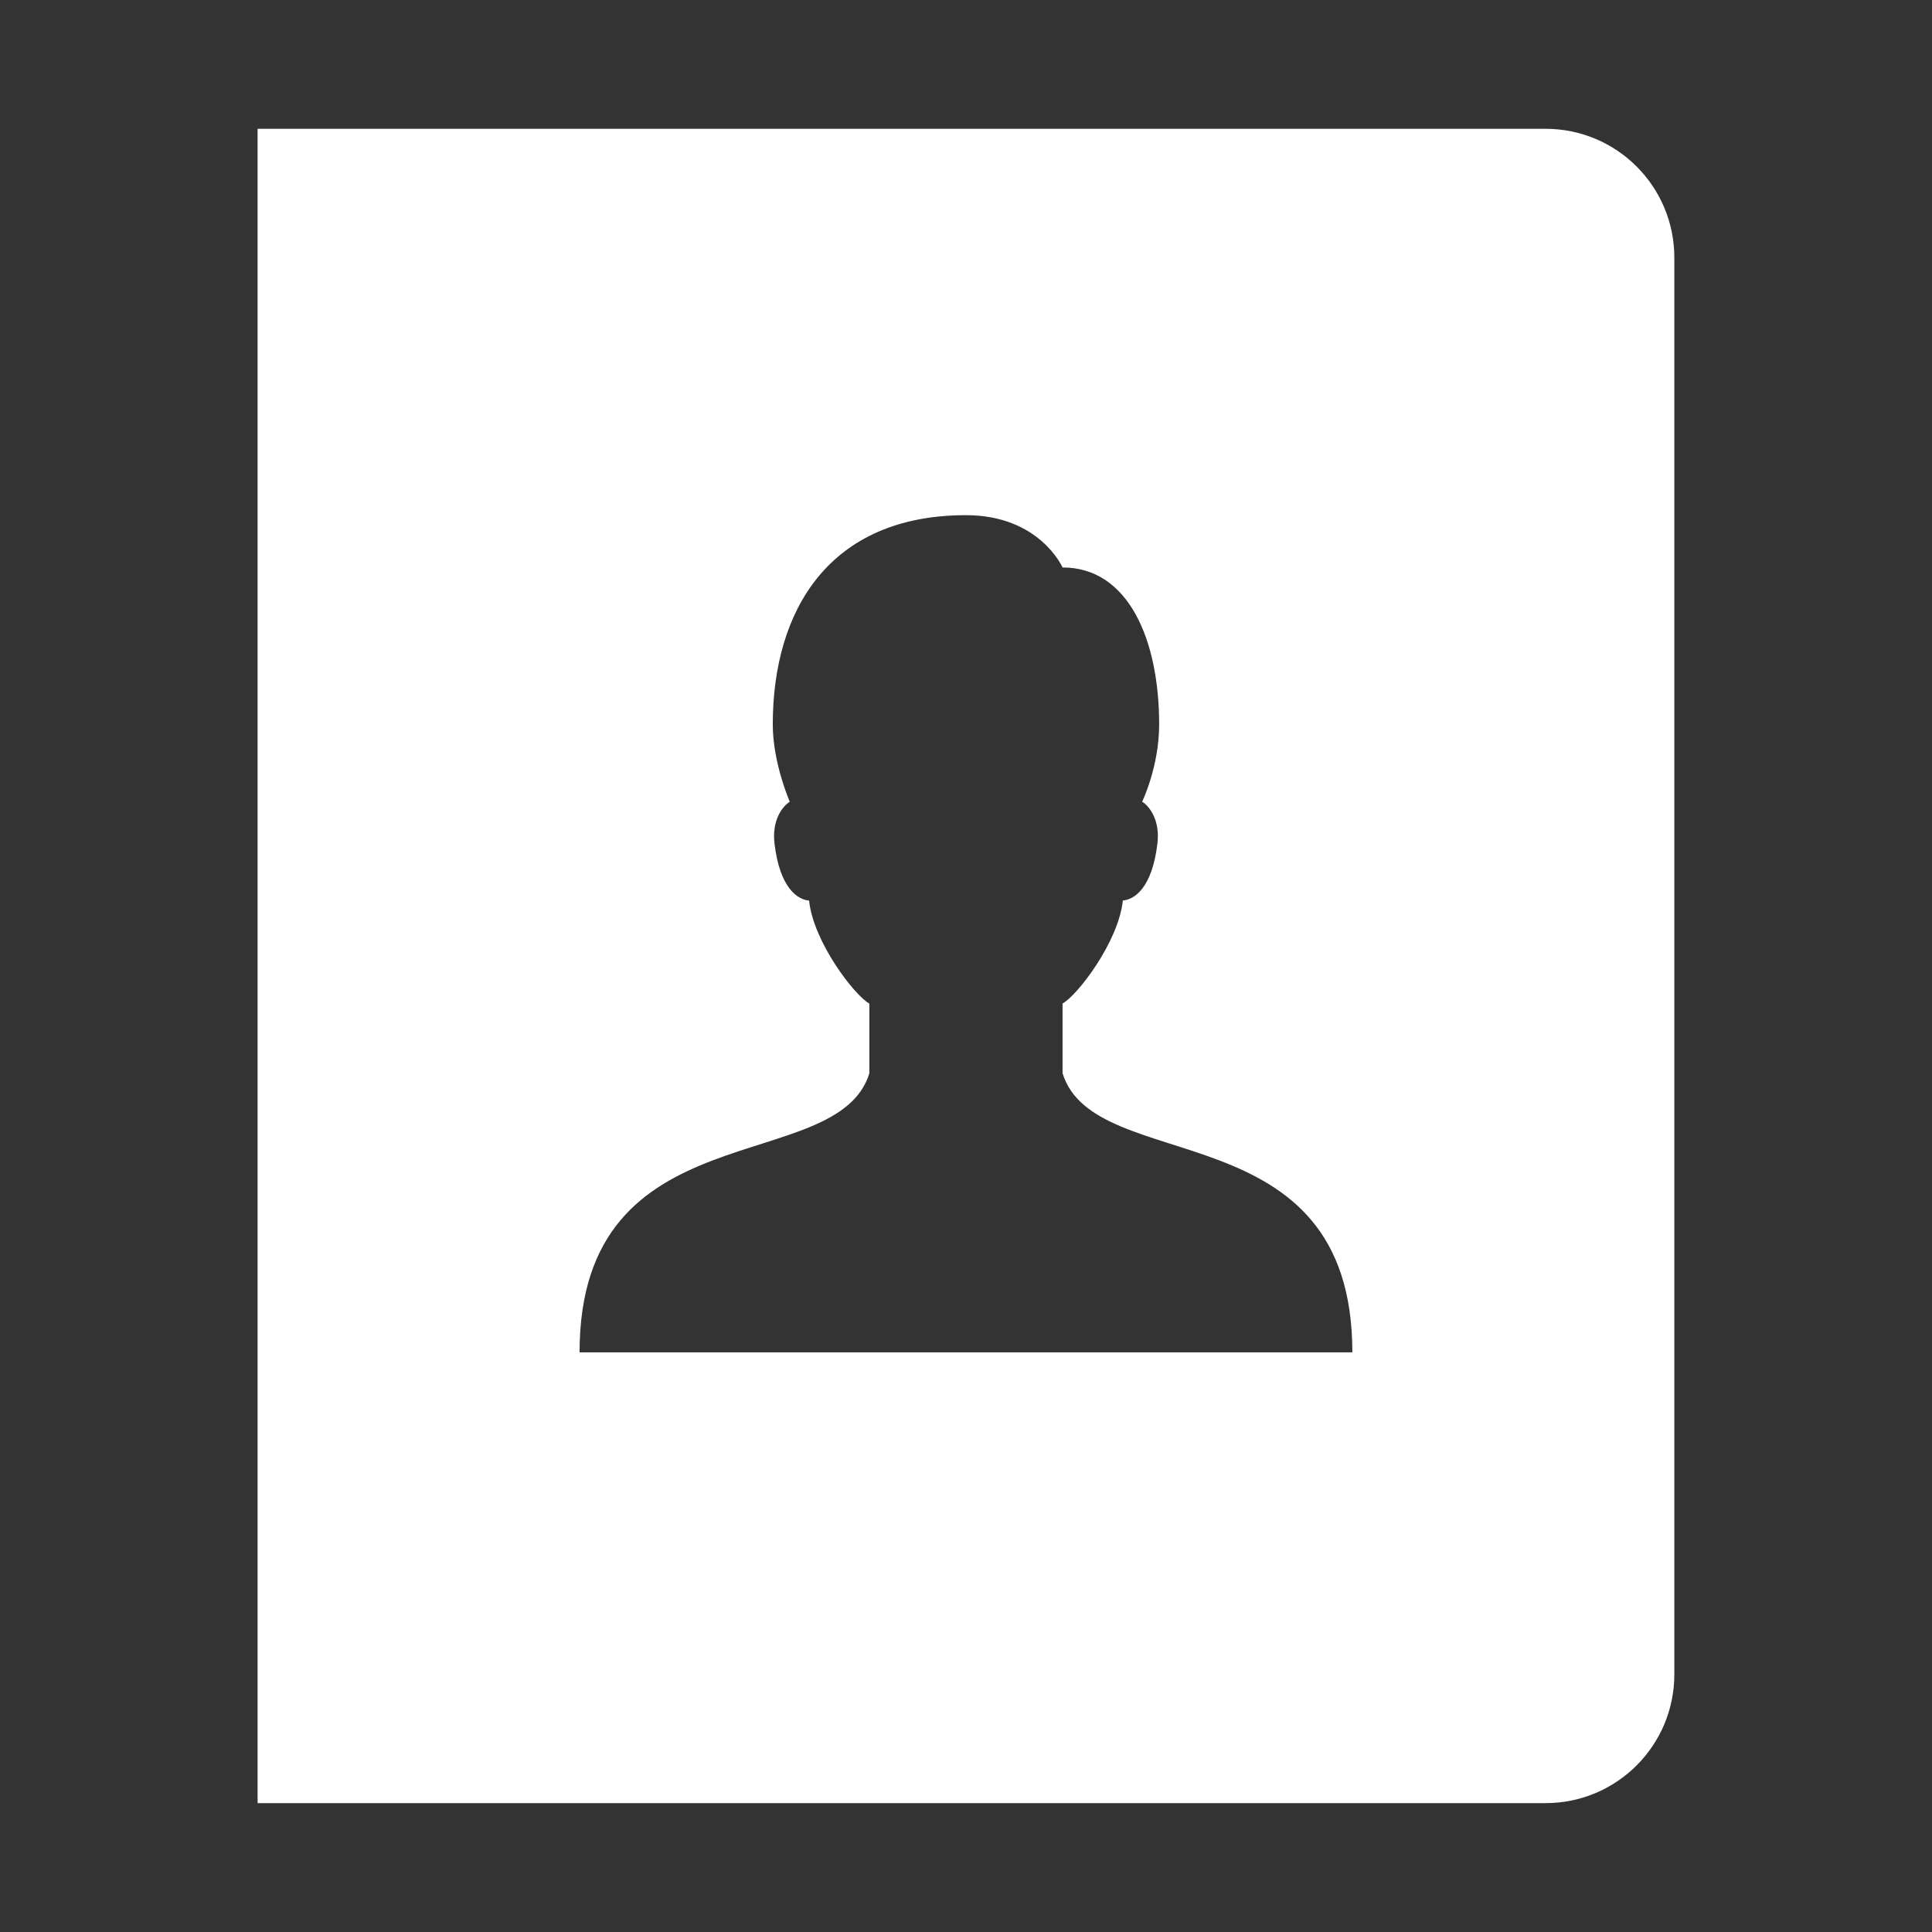
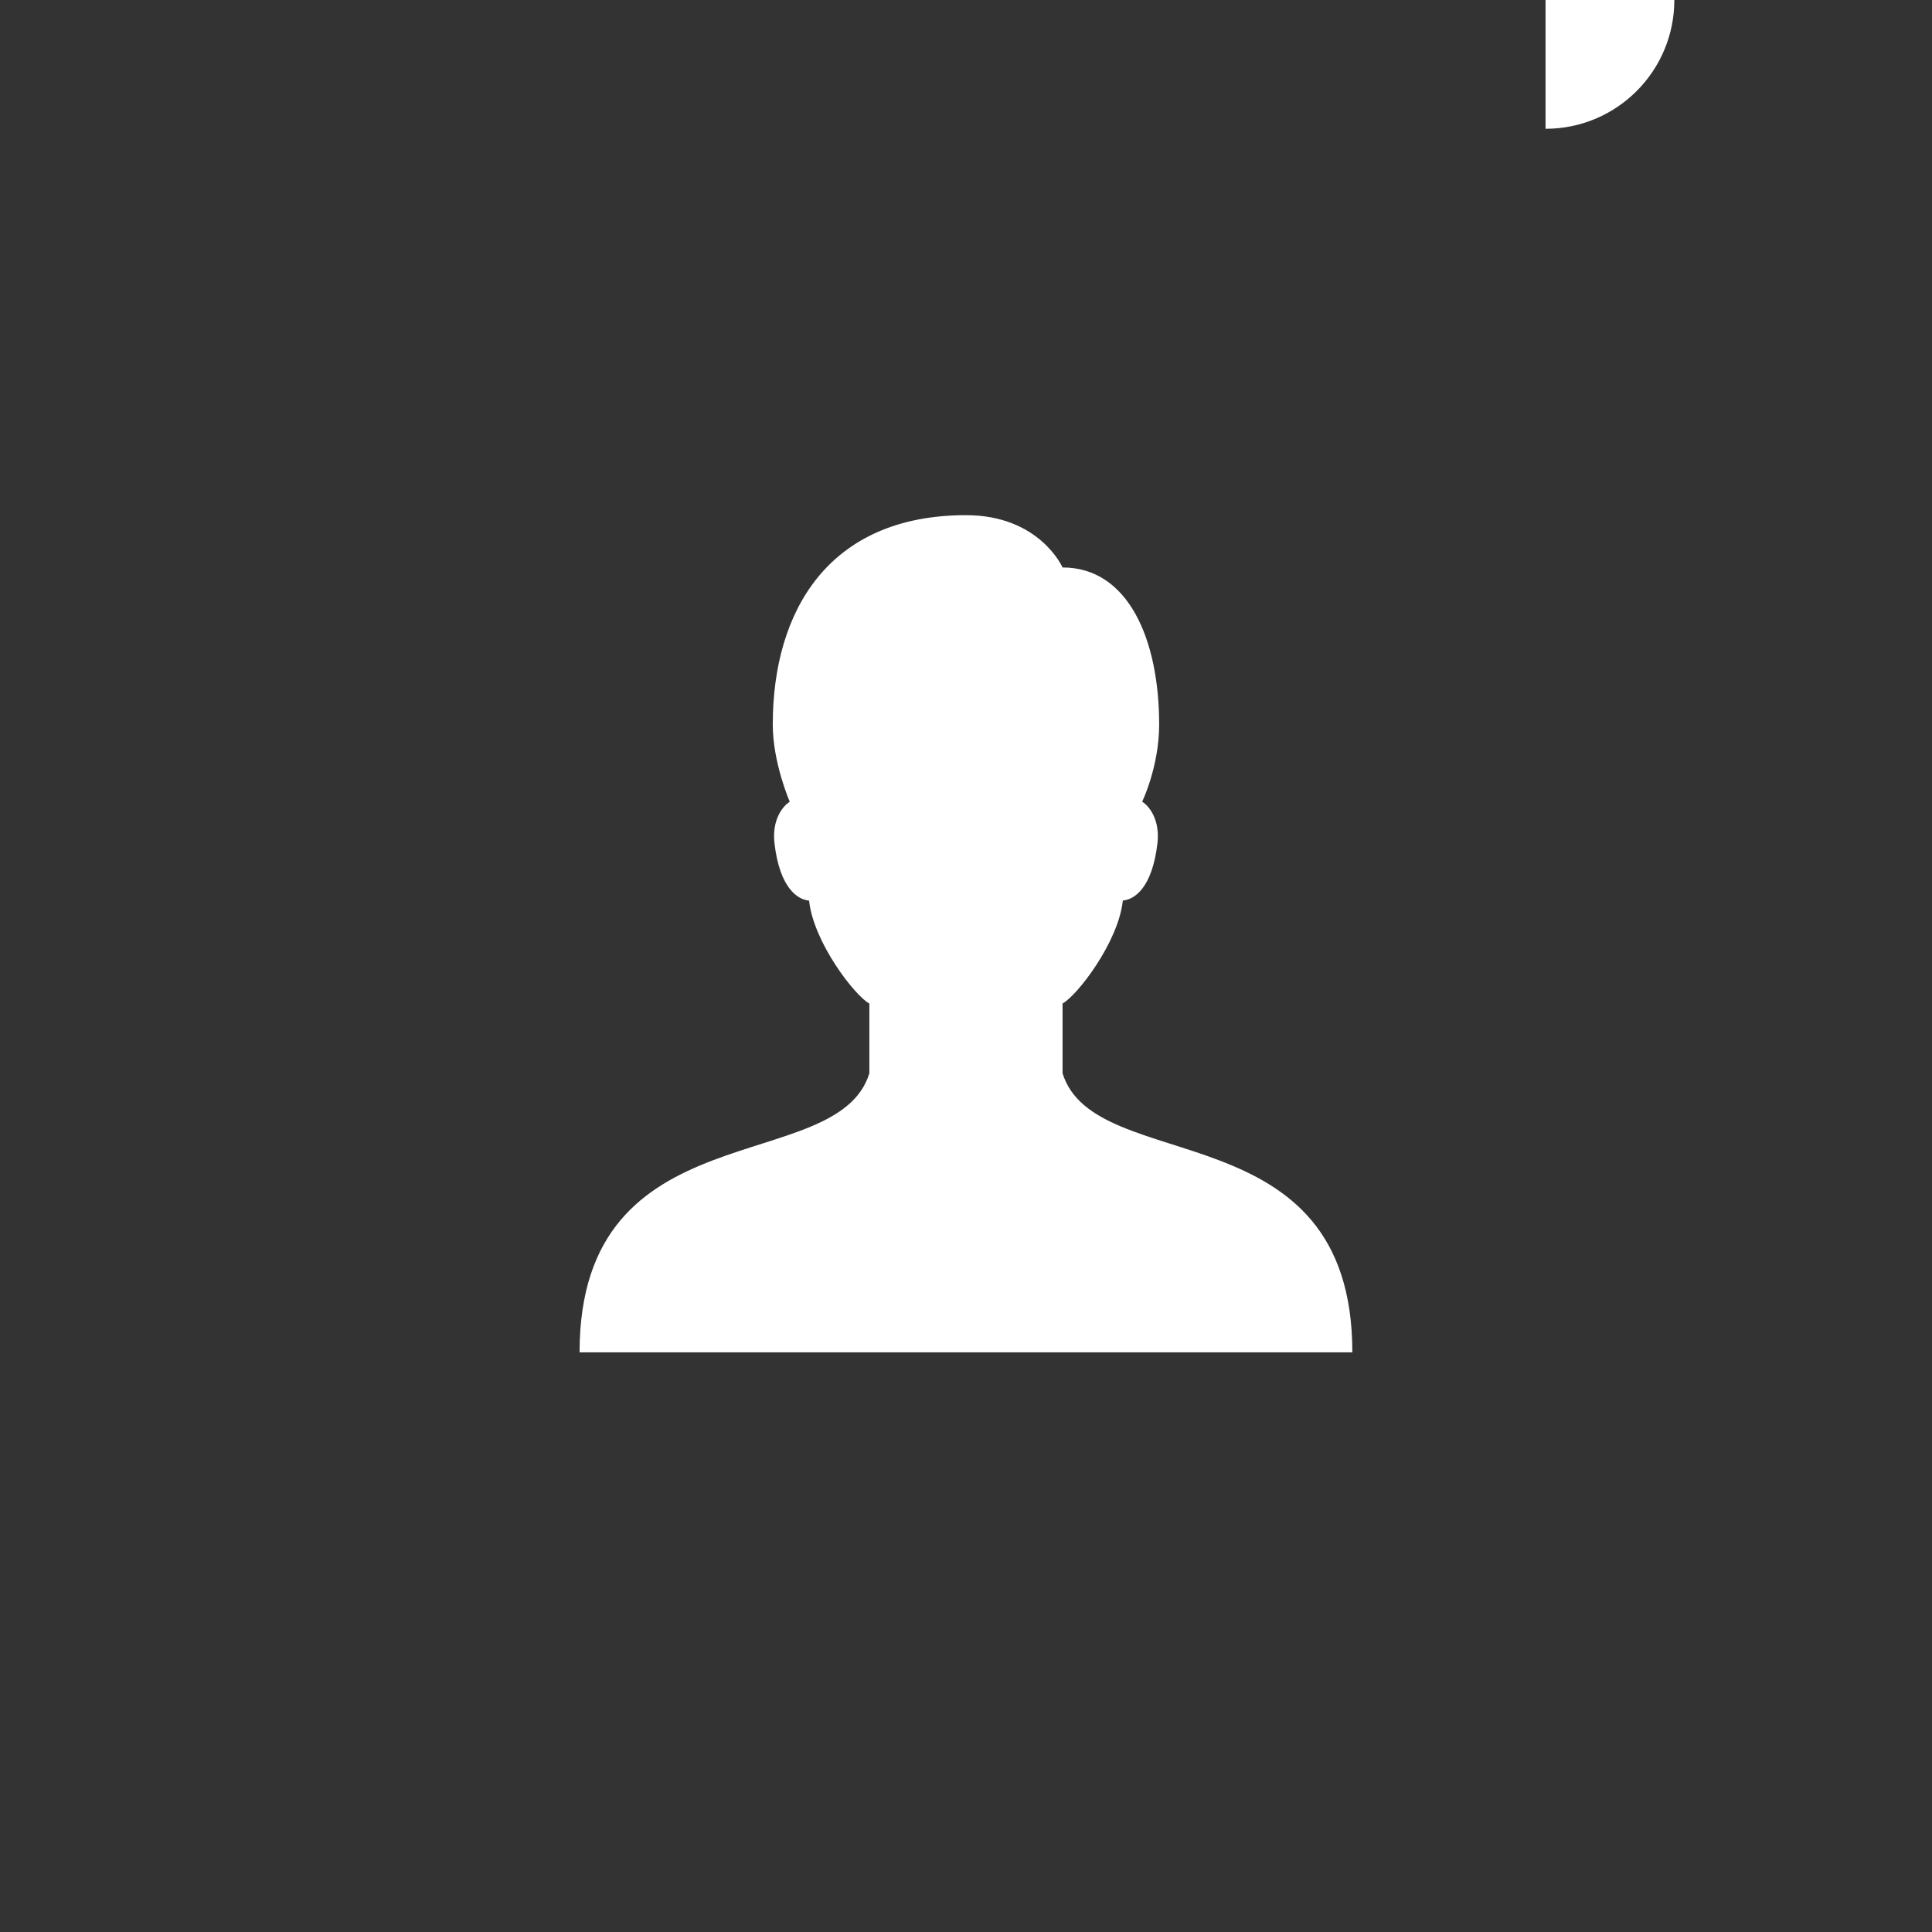
<svg xmlns="http://www.w3.org/2000/svg" viewBox="0,0,256,256" width="30px" height="30px" fill-rule="nonzero">
  <rect x="0" y="0" width="256" height="256" fill="#333333" stroke="none" />
  <g fill="#ffffff" fill-rule="nonzero" stroke="none" stroke-width="1" stroke-linecap="butt" stroke-linejoin="miter" stroke-miterlimit="10" stroke-dasharray="" stroke-dashoffset="0" font-family="none" font-weight="none" font-size="none" text-anchor="none" style="mix-blend-mode: normal">
    <g transform="scale(8.533,8.533)">
-       <path d="M24,2h-20v26h20c1.105,0 2,-0.895 2,-2v-22c0,-1.105 -0.895,-2 -2,-2zM9,21c0,-3.792 4,-2.708 4.5,-4.333v-1.083c-0.225,-0.121 -0.868,-0.951 -0.936,-1.599c-0.177,-0.015 -0.455,-0.191 -0.537,-0.886c-0.044,-0.373 0.131,-0.583 0.237,-0.649c0,0 -0.264,-0.602 -0.264,-1.199c0,-1.777 0.879,-3.251 3,-3.251c1.145,0 1.5,0.812 1.5,0.812c1.023,0 1.5,1.122 1.5,2.438c0,0.656 -0.264,1.199 -0.264,1.199c0.106,0.066 0.281,0.276 0.237,0.649c-0.082,0.695 -0.36,0.871 -0.537,0.886c-0.068,0.648 -0.711,1.478 -0.936,1.599v1.083c0.5,1.626 4.5,0.542 4.5,4.334z" />
+       <path d="M24,2h-20h20c1.105,0 2,-0.895 2,-2v-22c0,-1.105 -0.895,-2 -2,-2zM9,21c0,-3.792 4,-2.708 4.5,-4.333v-1.083c-0.225,-0.121 -0.868,-0.951 -0.936,-1.599c-0.177,-0.015 -0.455,-0.191 -0.537,-0.886c-0.044,-0.373 0.131,-0.583 0.237,-0.649c0,0 -0.264,-0.602 -0.264,-1.199c0,-1.777 0.879,-3.251 3,-3.251c1.145,0 1.5,0.812 1.5,0.812c1.023,0 1.5,1.122 1.5,2.438c0,0.656 -0.264,1.199 -0.264,1.199c0.106,0.066 0.281,0.276 0.237,0.649c-0.082,0.695 -0.36,0.871 -0.537,0.886c-0.068,0.648 -0.711,1.478 -0.936,1.599v1.083c0.5,1.626 4.5,0.542 4.5,4.334z" />
    </g>
  </g>
</svg>